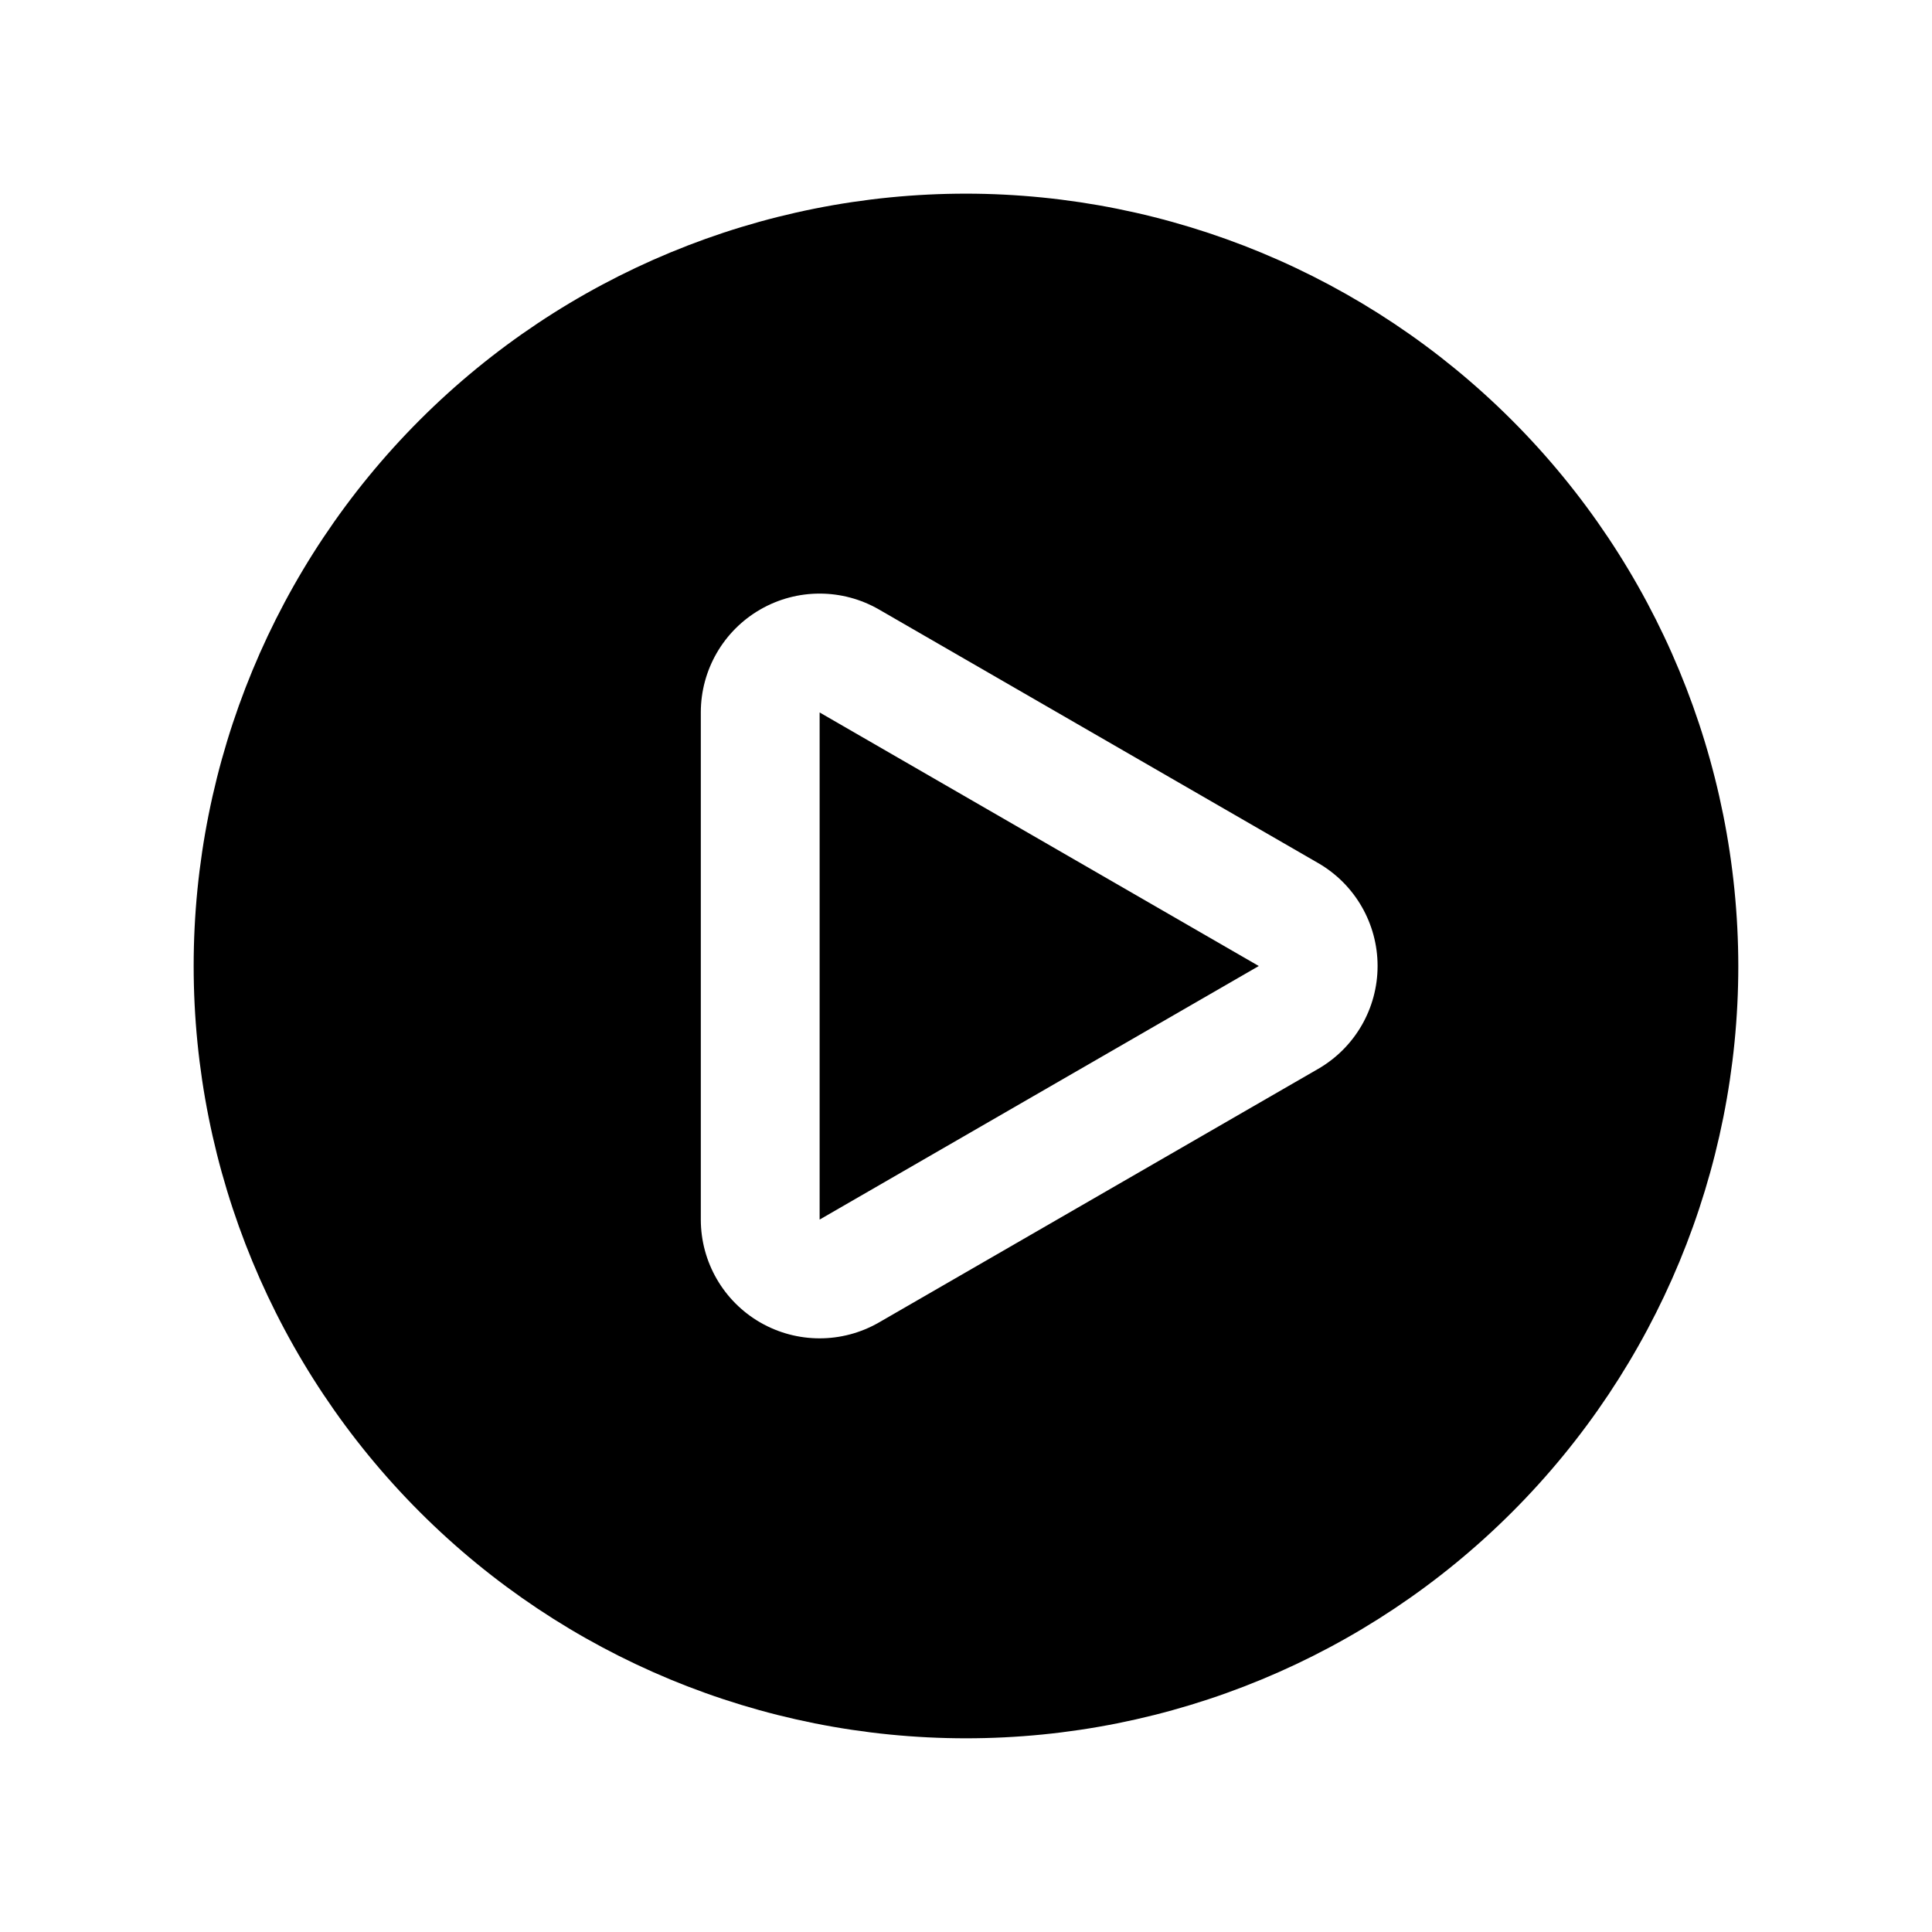
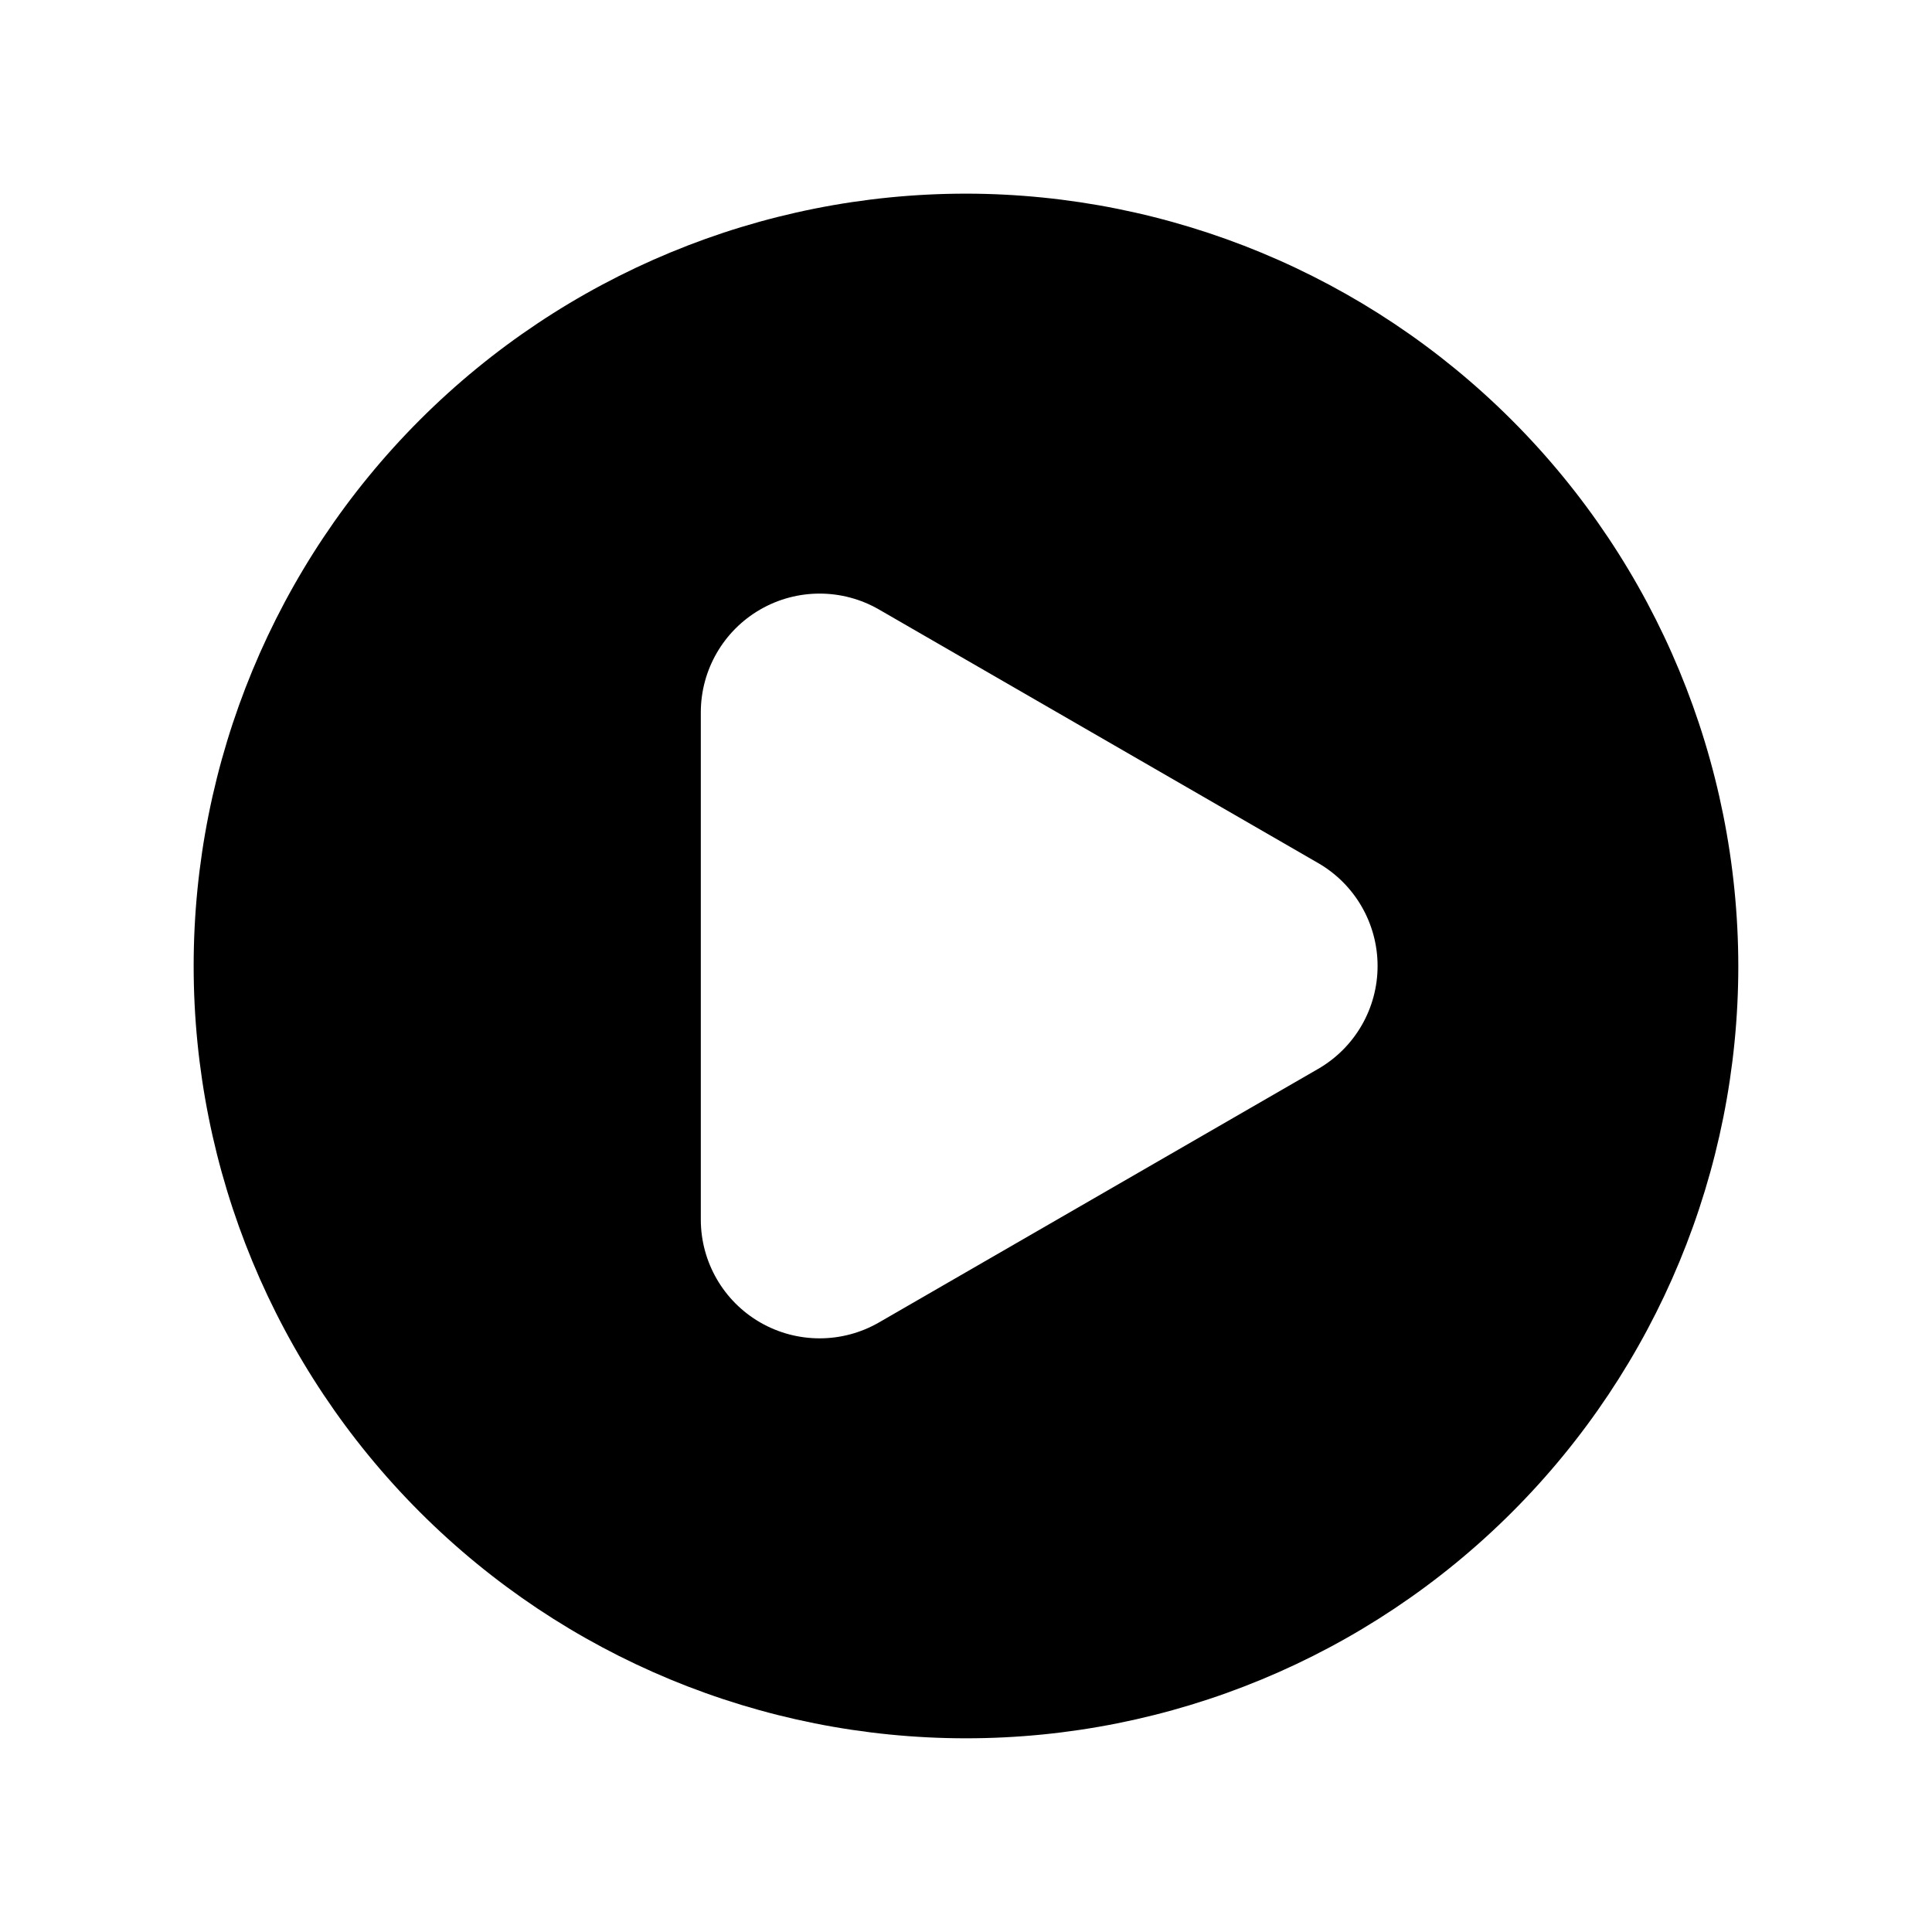
<svg xmlns="http://www.w3.org/2000/svg" fill="#000000" width="800px" height="800px" version="1.1" viewBox="144 144 512 512">
  <g>
    <path d="m400 195.32c-54.285 0-106.34 21.566-144.73 59.949-38.383 38.383-59.949 90.441-59.949 144.73 0 54.281 21.566 106.34 59.949 144.72 38.383 38.387 90.441 59.949 144.73 59.949 54.281 0 106.34-21.562 144.72-59.949 38.387-38.383 59.949-90.441 59.949-144.72-0.062-54.266-21.648-106.29-60.016-144.66-38.371-38.371-90.395-59.957-144.66-60.02zm93.332 231.94-116.38 67.195c-9.742 5.625-21.746 5.625-31.488 0.004-9.742-5.625-15.742-16.02-15.742-27.27v-134.39c0-11.25 6-21.645 15.742-27.27 9.742-5.625 21.746-5.625 31.488 0l116.38 67.195c9.742 5.625 15.742 16.02 15.742 27.27 0 11.246-6 21.641-15.742 27.266z" />
-     <path d="m361.21 467.2 116.38-67.195-116.38-67.195z" />
  </g>
</svg>